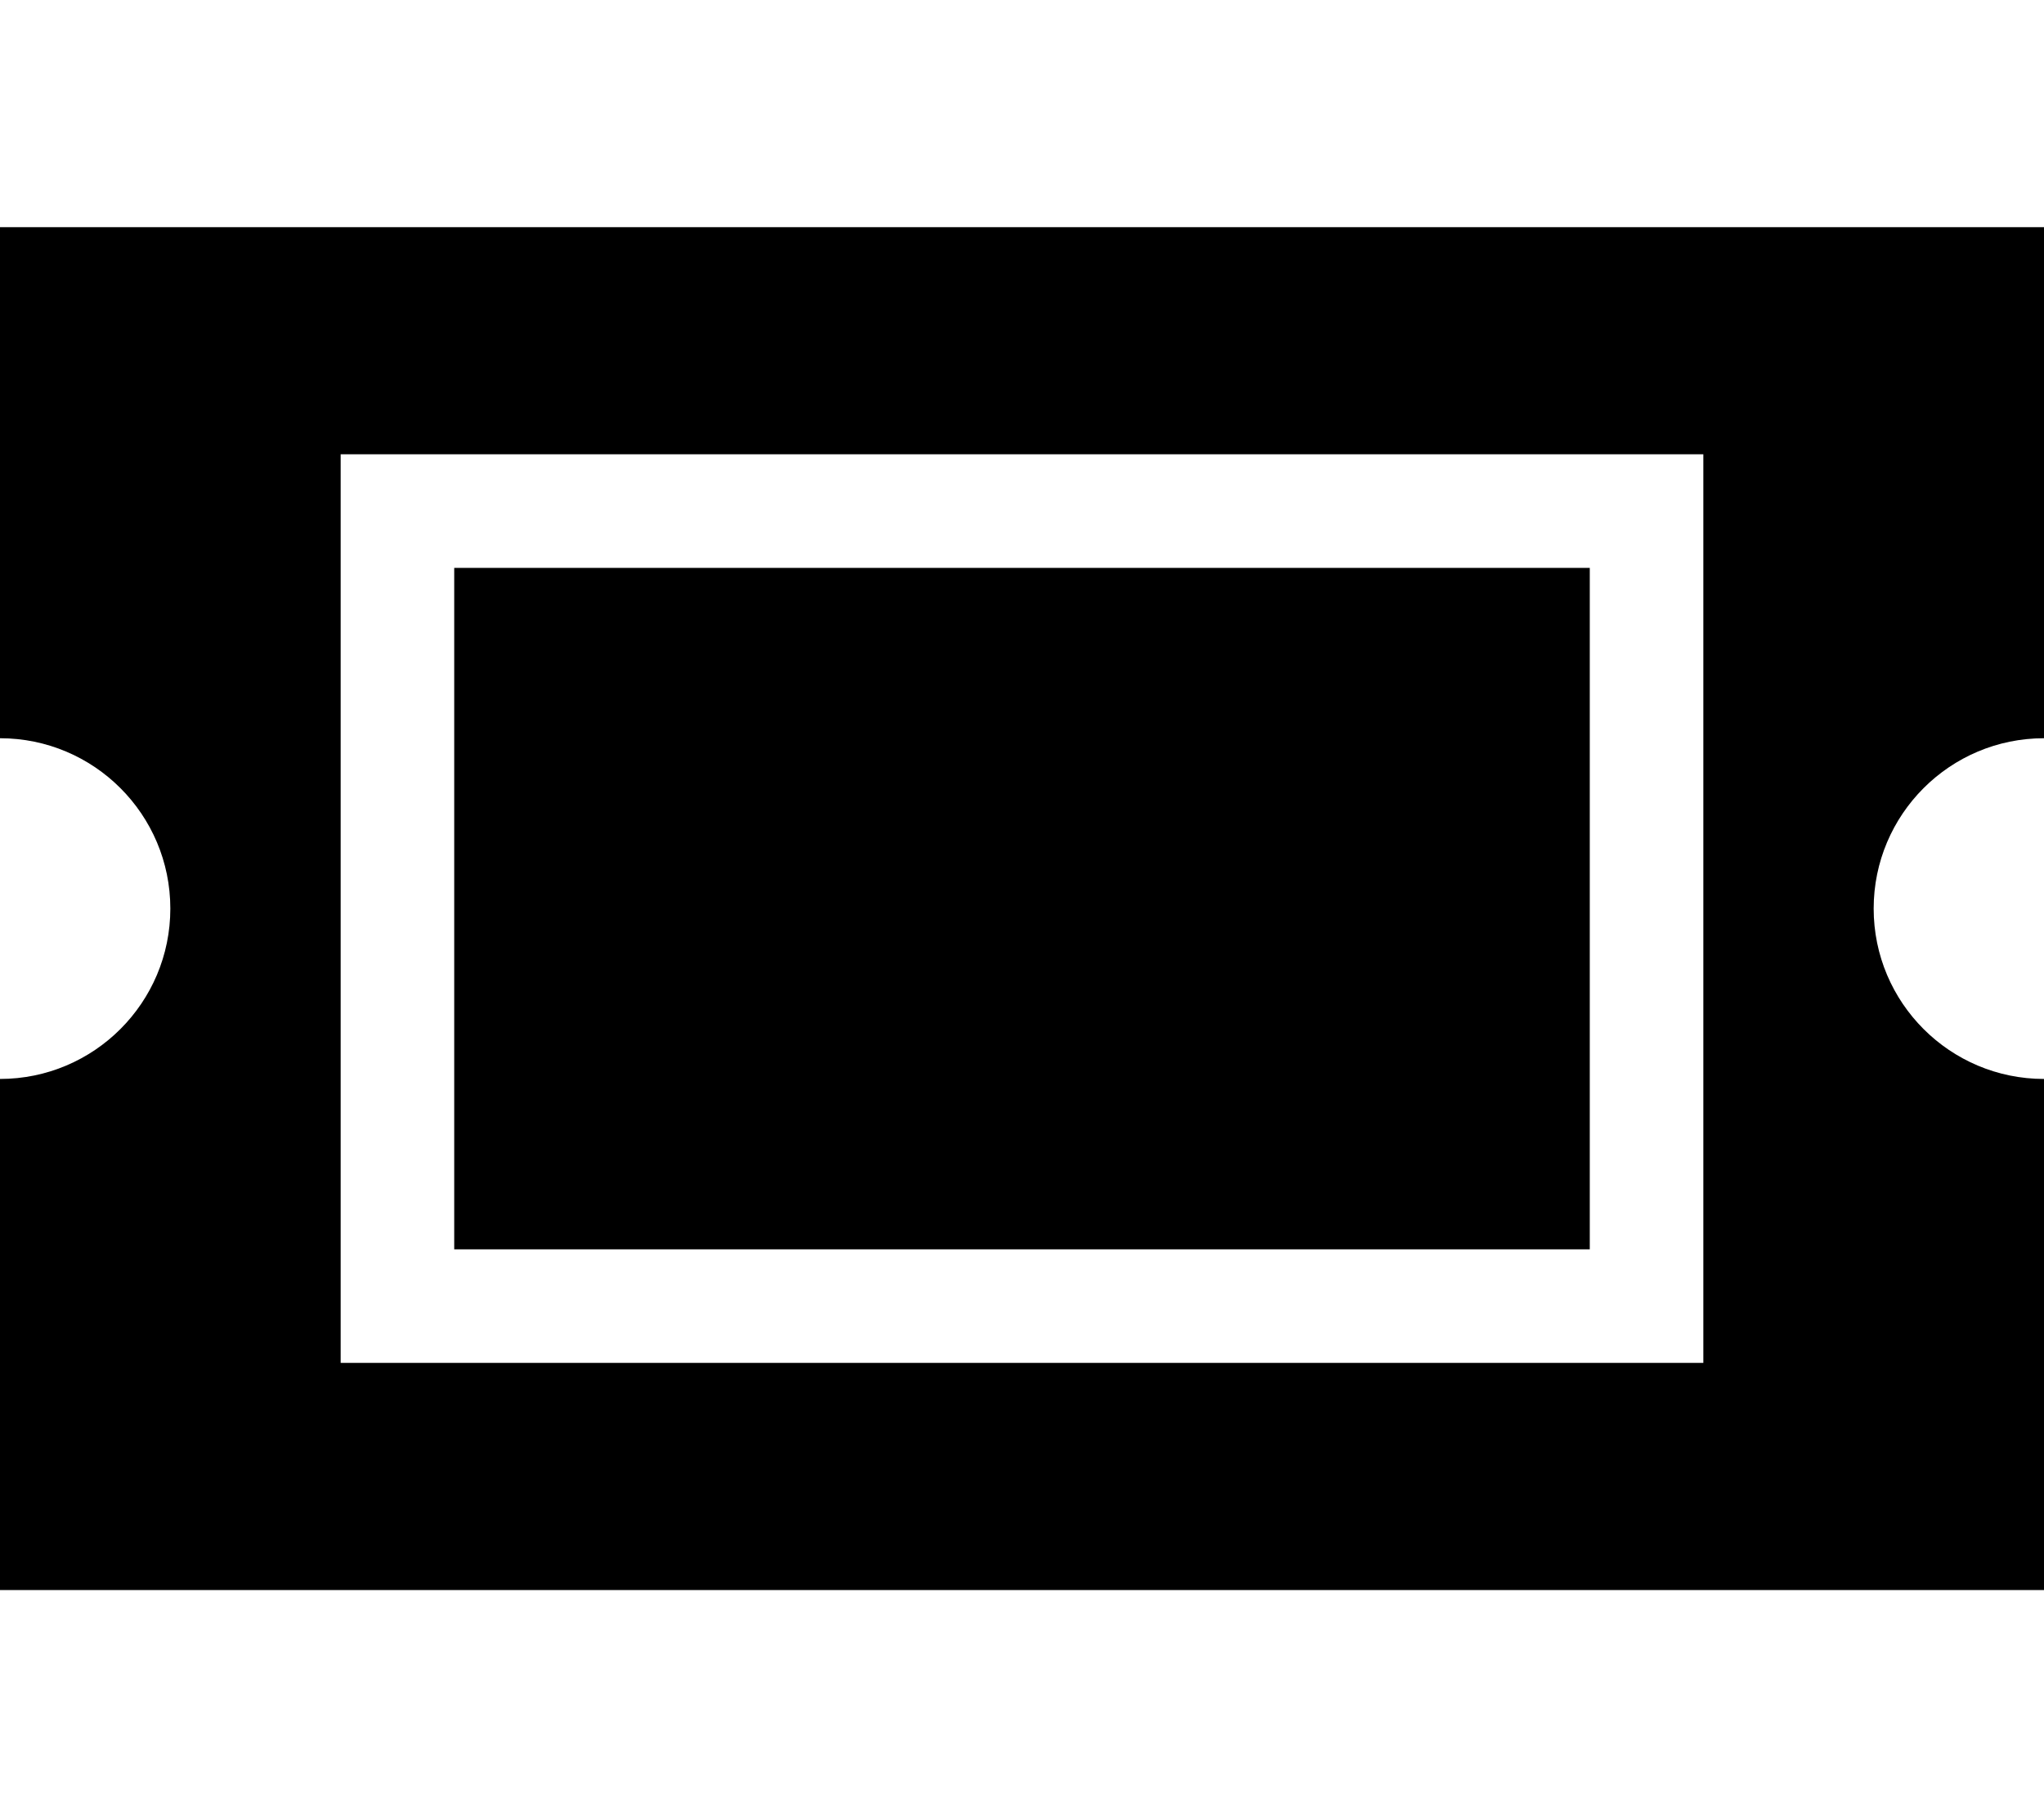
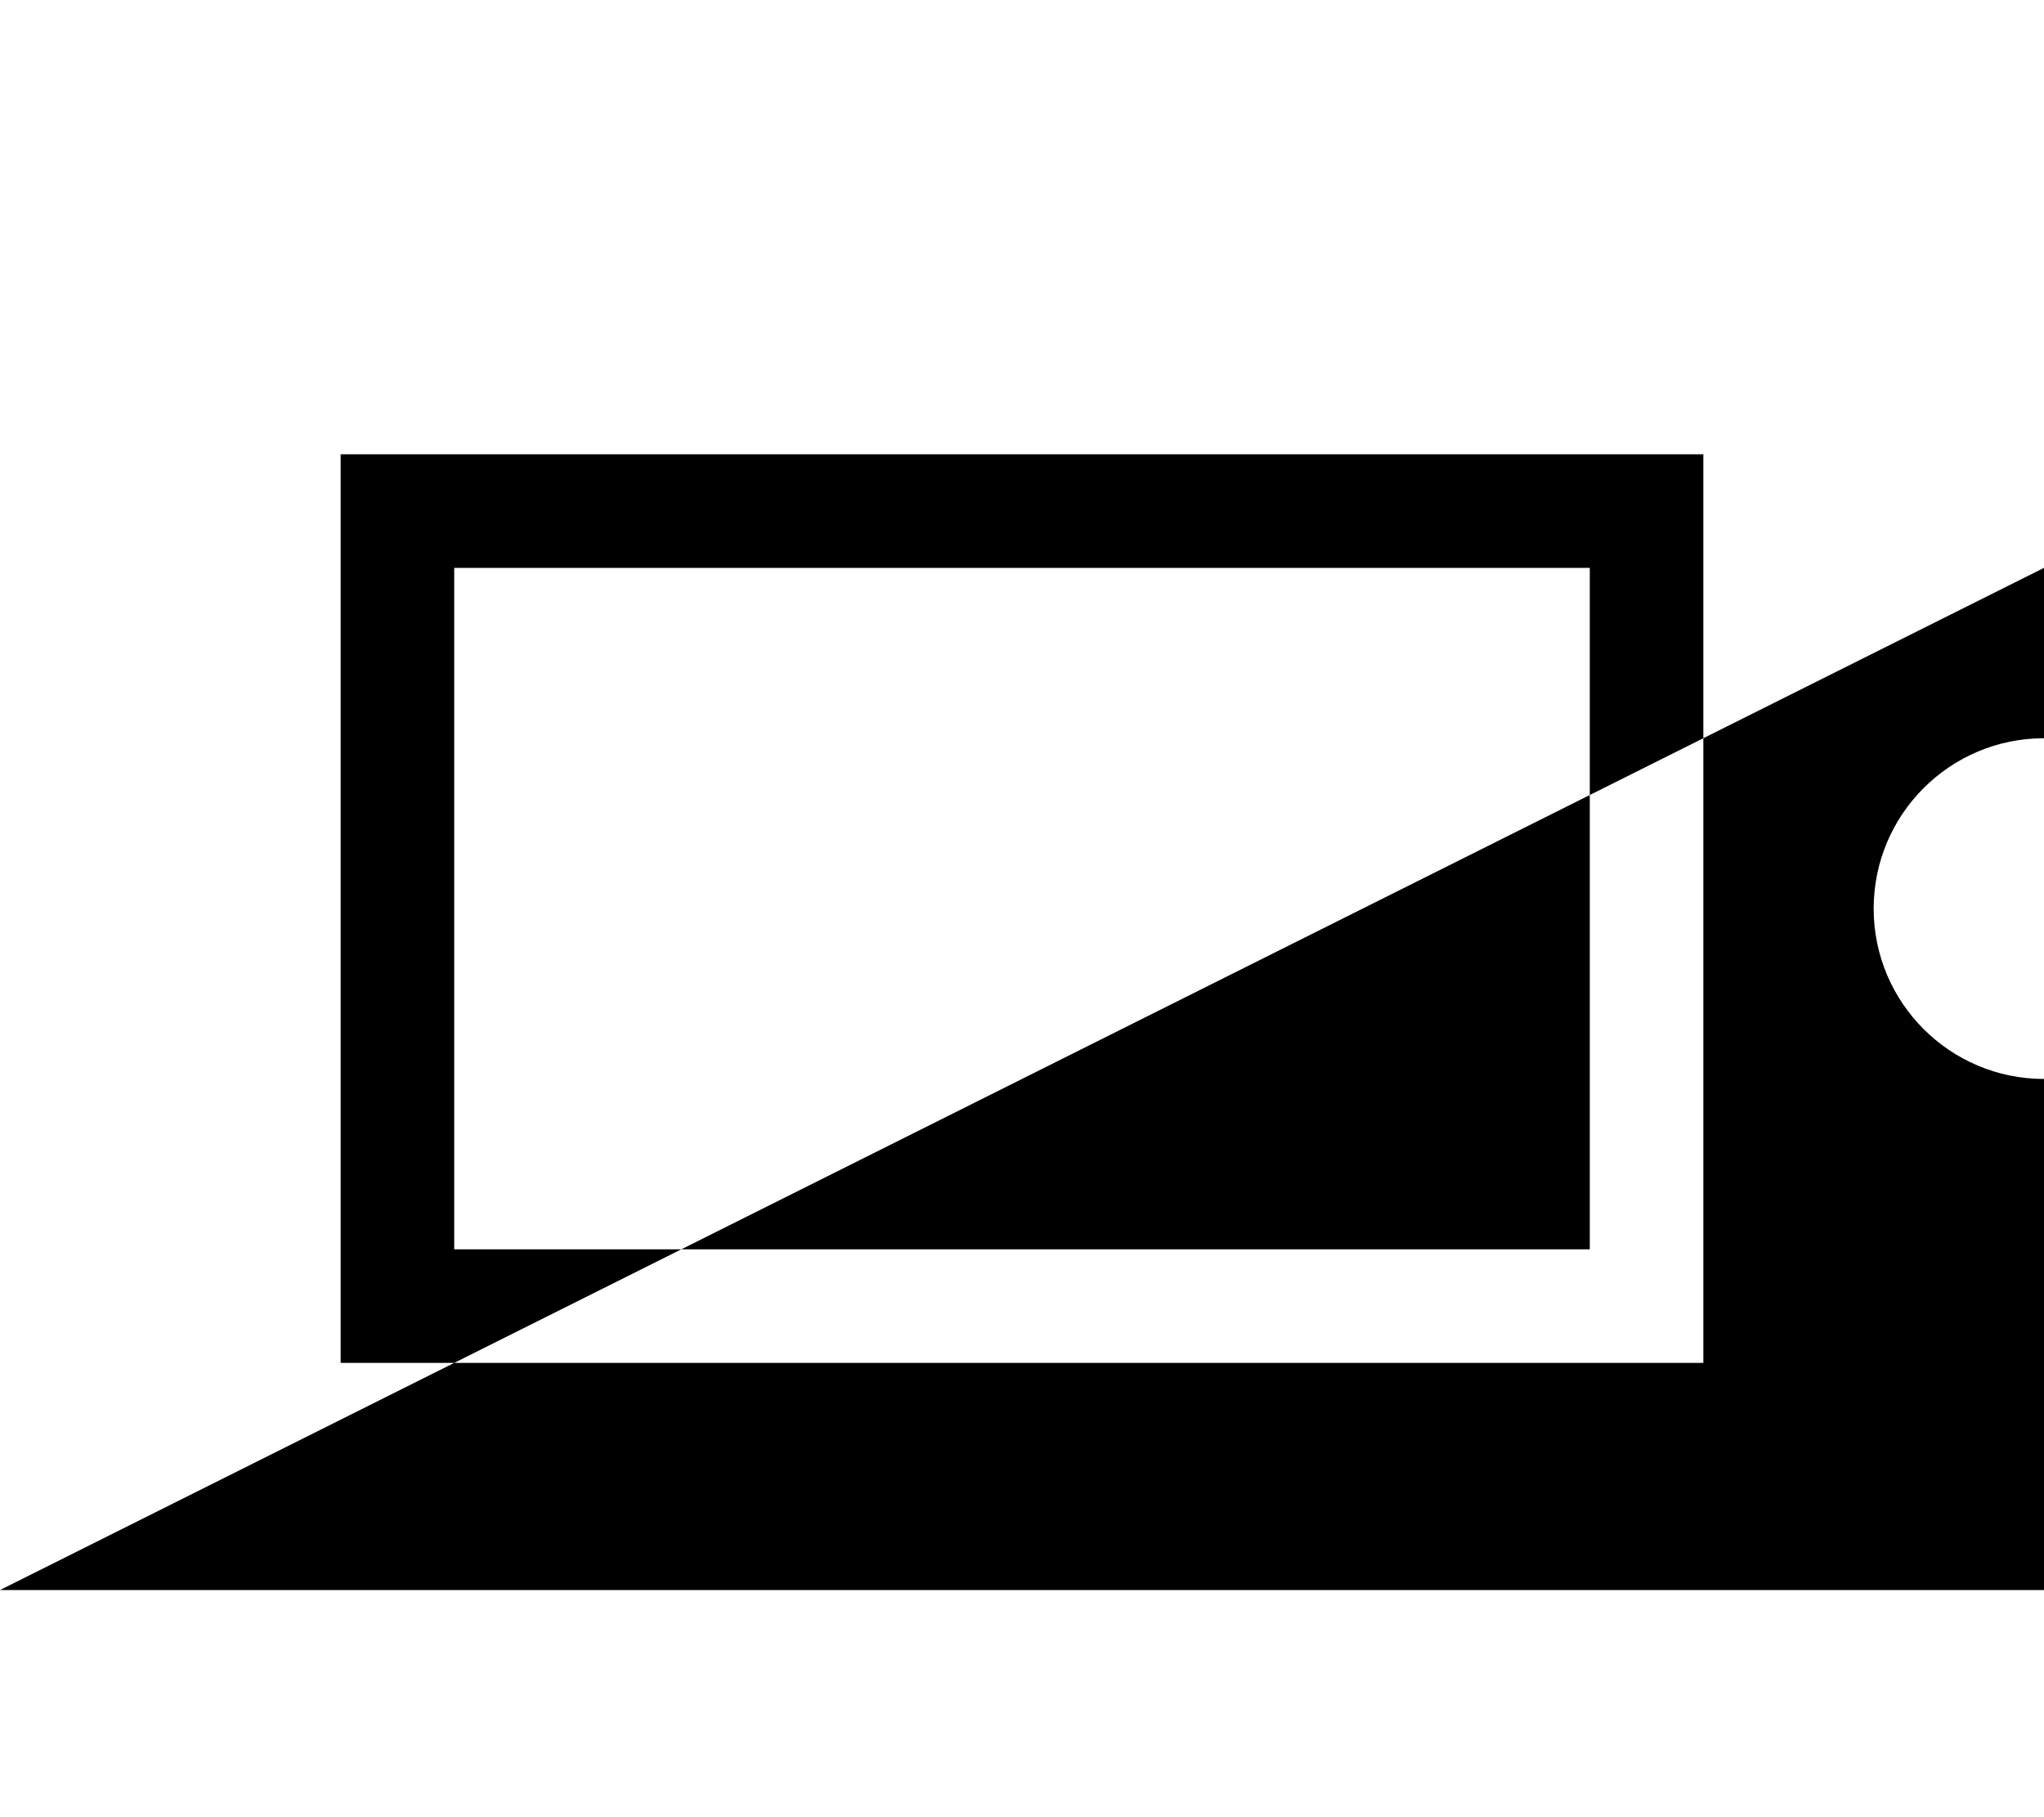
<svg xmlns="http://www.w3.org/2000/svg" viewBox="0 0 576 512">
-   <path d="M576 64L0 64 0 208c26.5 0 48 21.5 48 48s-21.5 48-48 48L0 448l576 0 0-144c-26.5 0-48-21.5-48-48s21.5-48 48-48l0-144zM128 160l0 192 320 0 0-192-320 0zM96 128l32 0 320 0 32 0 0 32 0 192 0 32-32 0-320 0-32 0 0-32 0-192 0-32z" />
+   <path d="M576 64c26.5 0 48 21.5 48 48s-21.5 48-48 48L0 448l576 0 0-144c-26.5 0-48-21.5-48-48s21.5-48 48-48l0-144zM128 160l0 192 320 0 0-192-320 0zM96 128l32 0 320 0 32 0 0 32 0 192 0 32-32 0-320 0-32 0 0-32 0-192 0-32z" />
</svg>